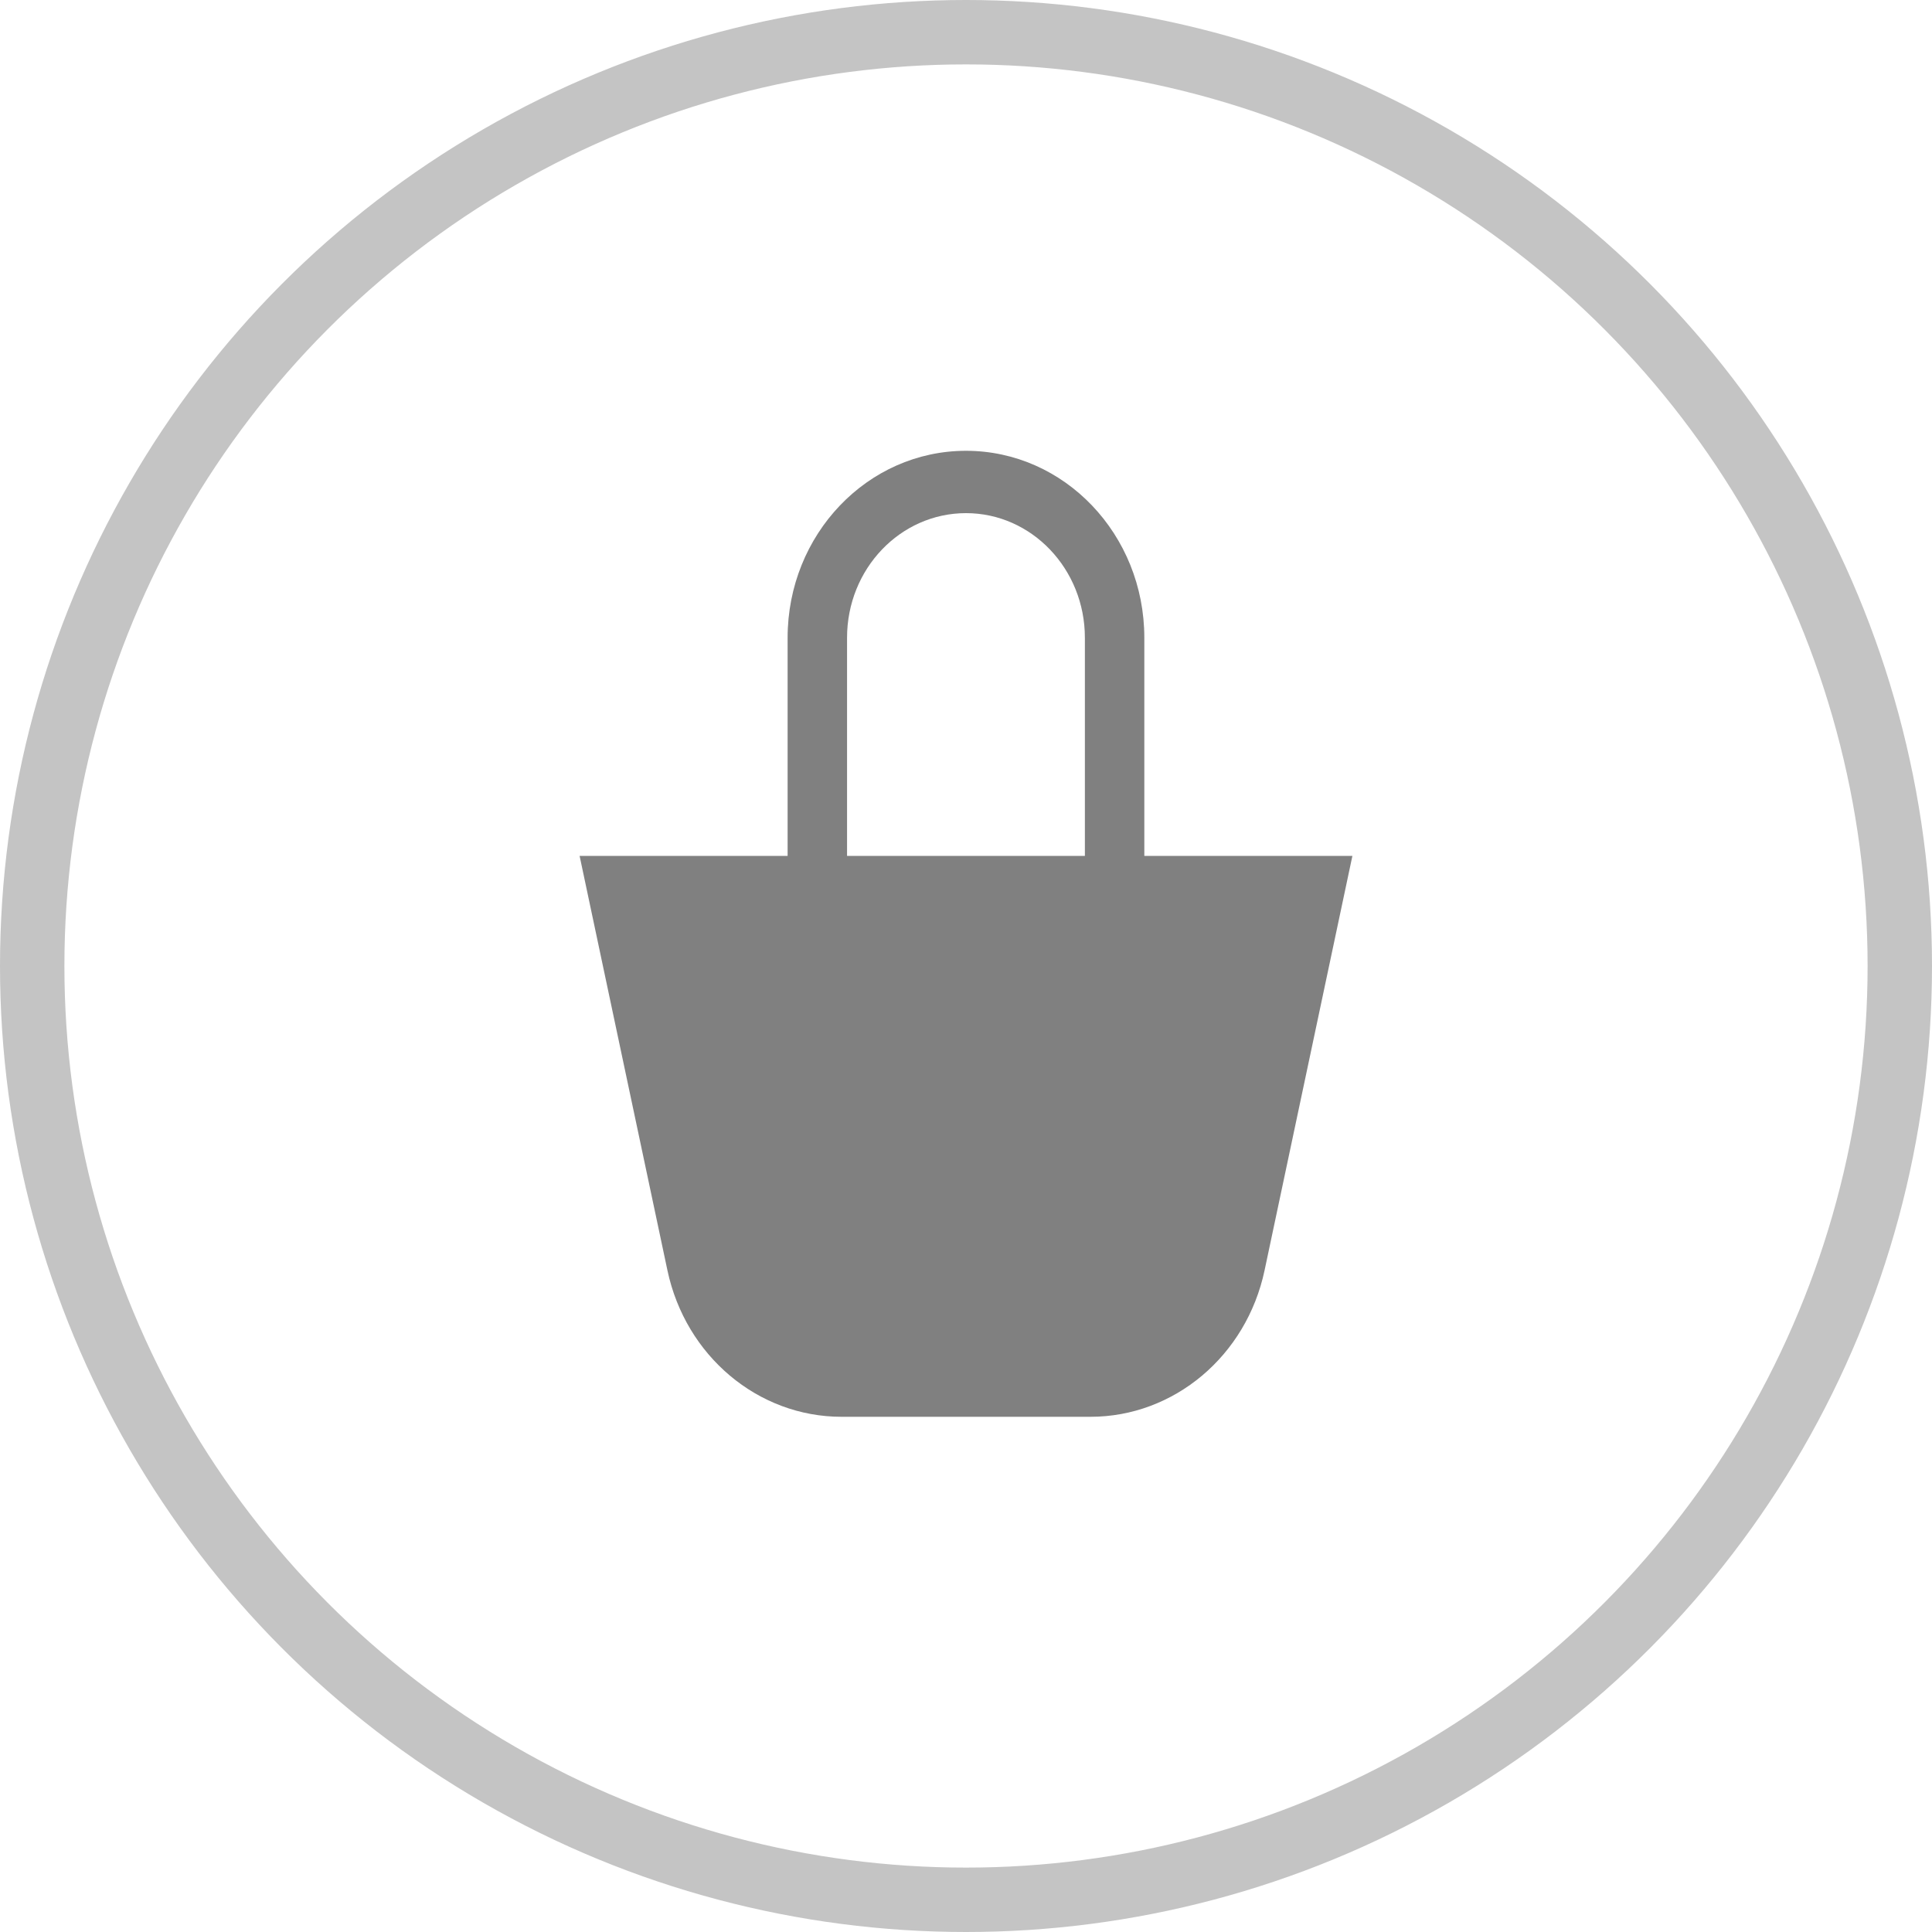
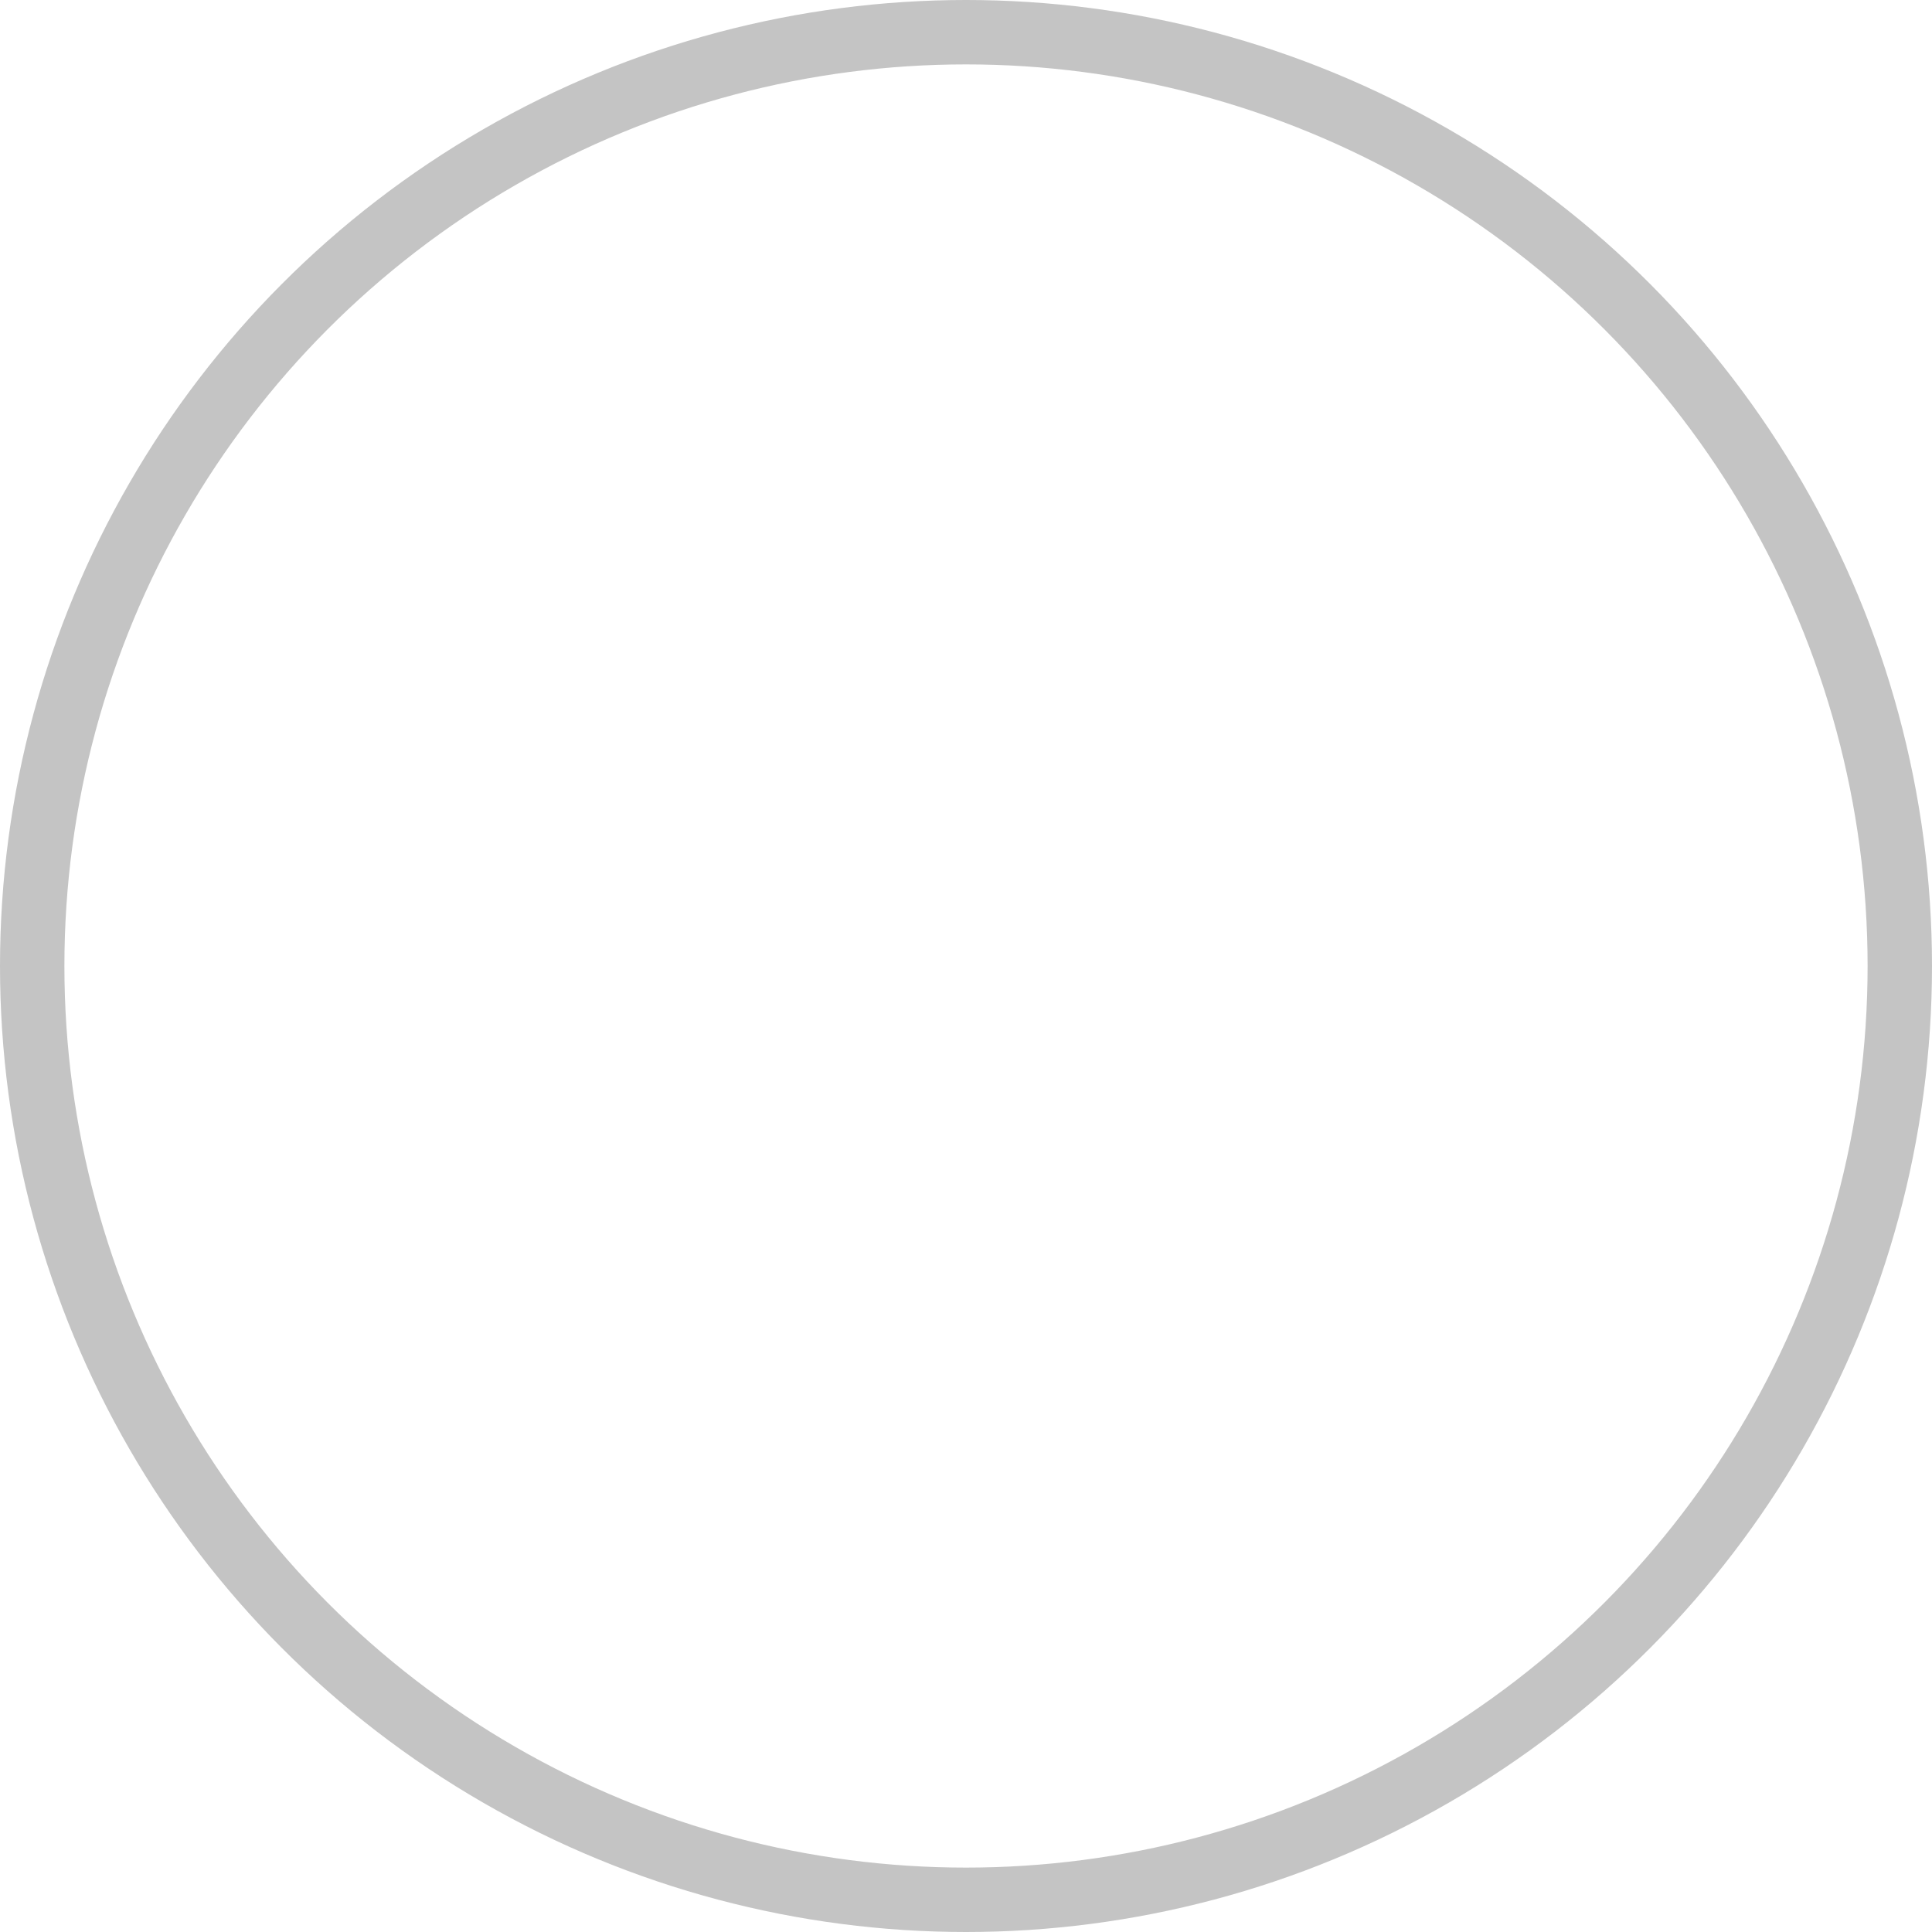
<svg xmlns="http://www.w3.org/2000/svg" width="30" height="30" viewBox="0 0 30 30" fill="none">
  <circle cx="15" cy="15" r="14.5" stroke="#C4C4C4" />
-   <path fill-rule="evenodd" clip-rule="evenodd" d="M15 7C13.47 7 12.23 8.3 12.23 9.903V13.29H9L10.364 19.727C10.646 21.055 11.77 22 13.068 22H16.932C18.23 22 19.354 21.055 19.636 19.727L21 13.29H17.769V9.903C17.769 8.3 16.529 7 15 7ZM16.846 13.29V9.903C16.846 8.834 16.019 7.968 15 7.968C13.98 7.968 13.153 8.834 13.153 9.903V13.29H16.846Z" fill="#808080" />
</svg>